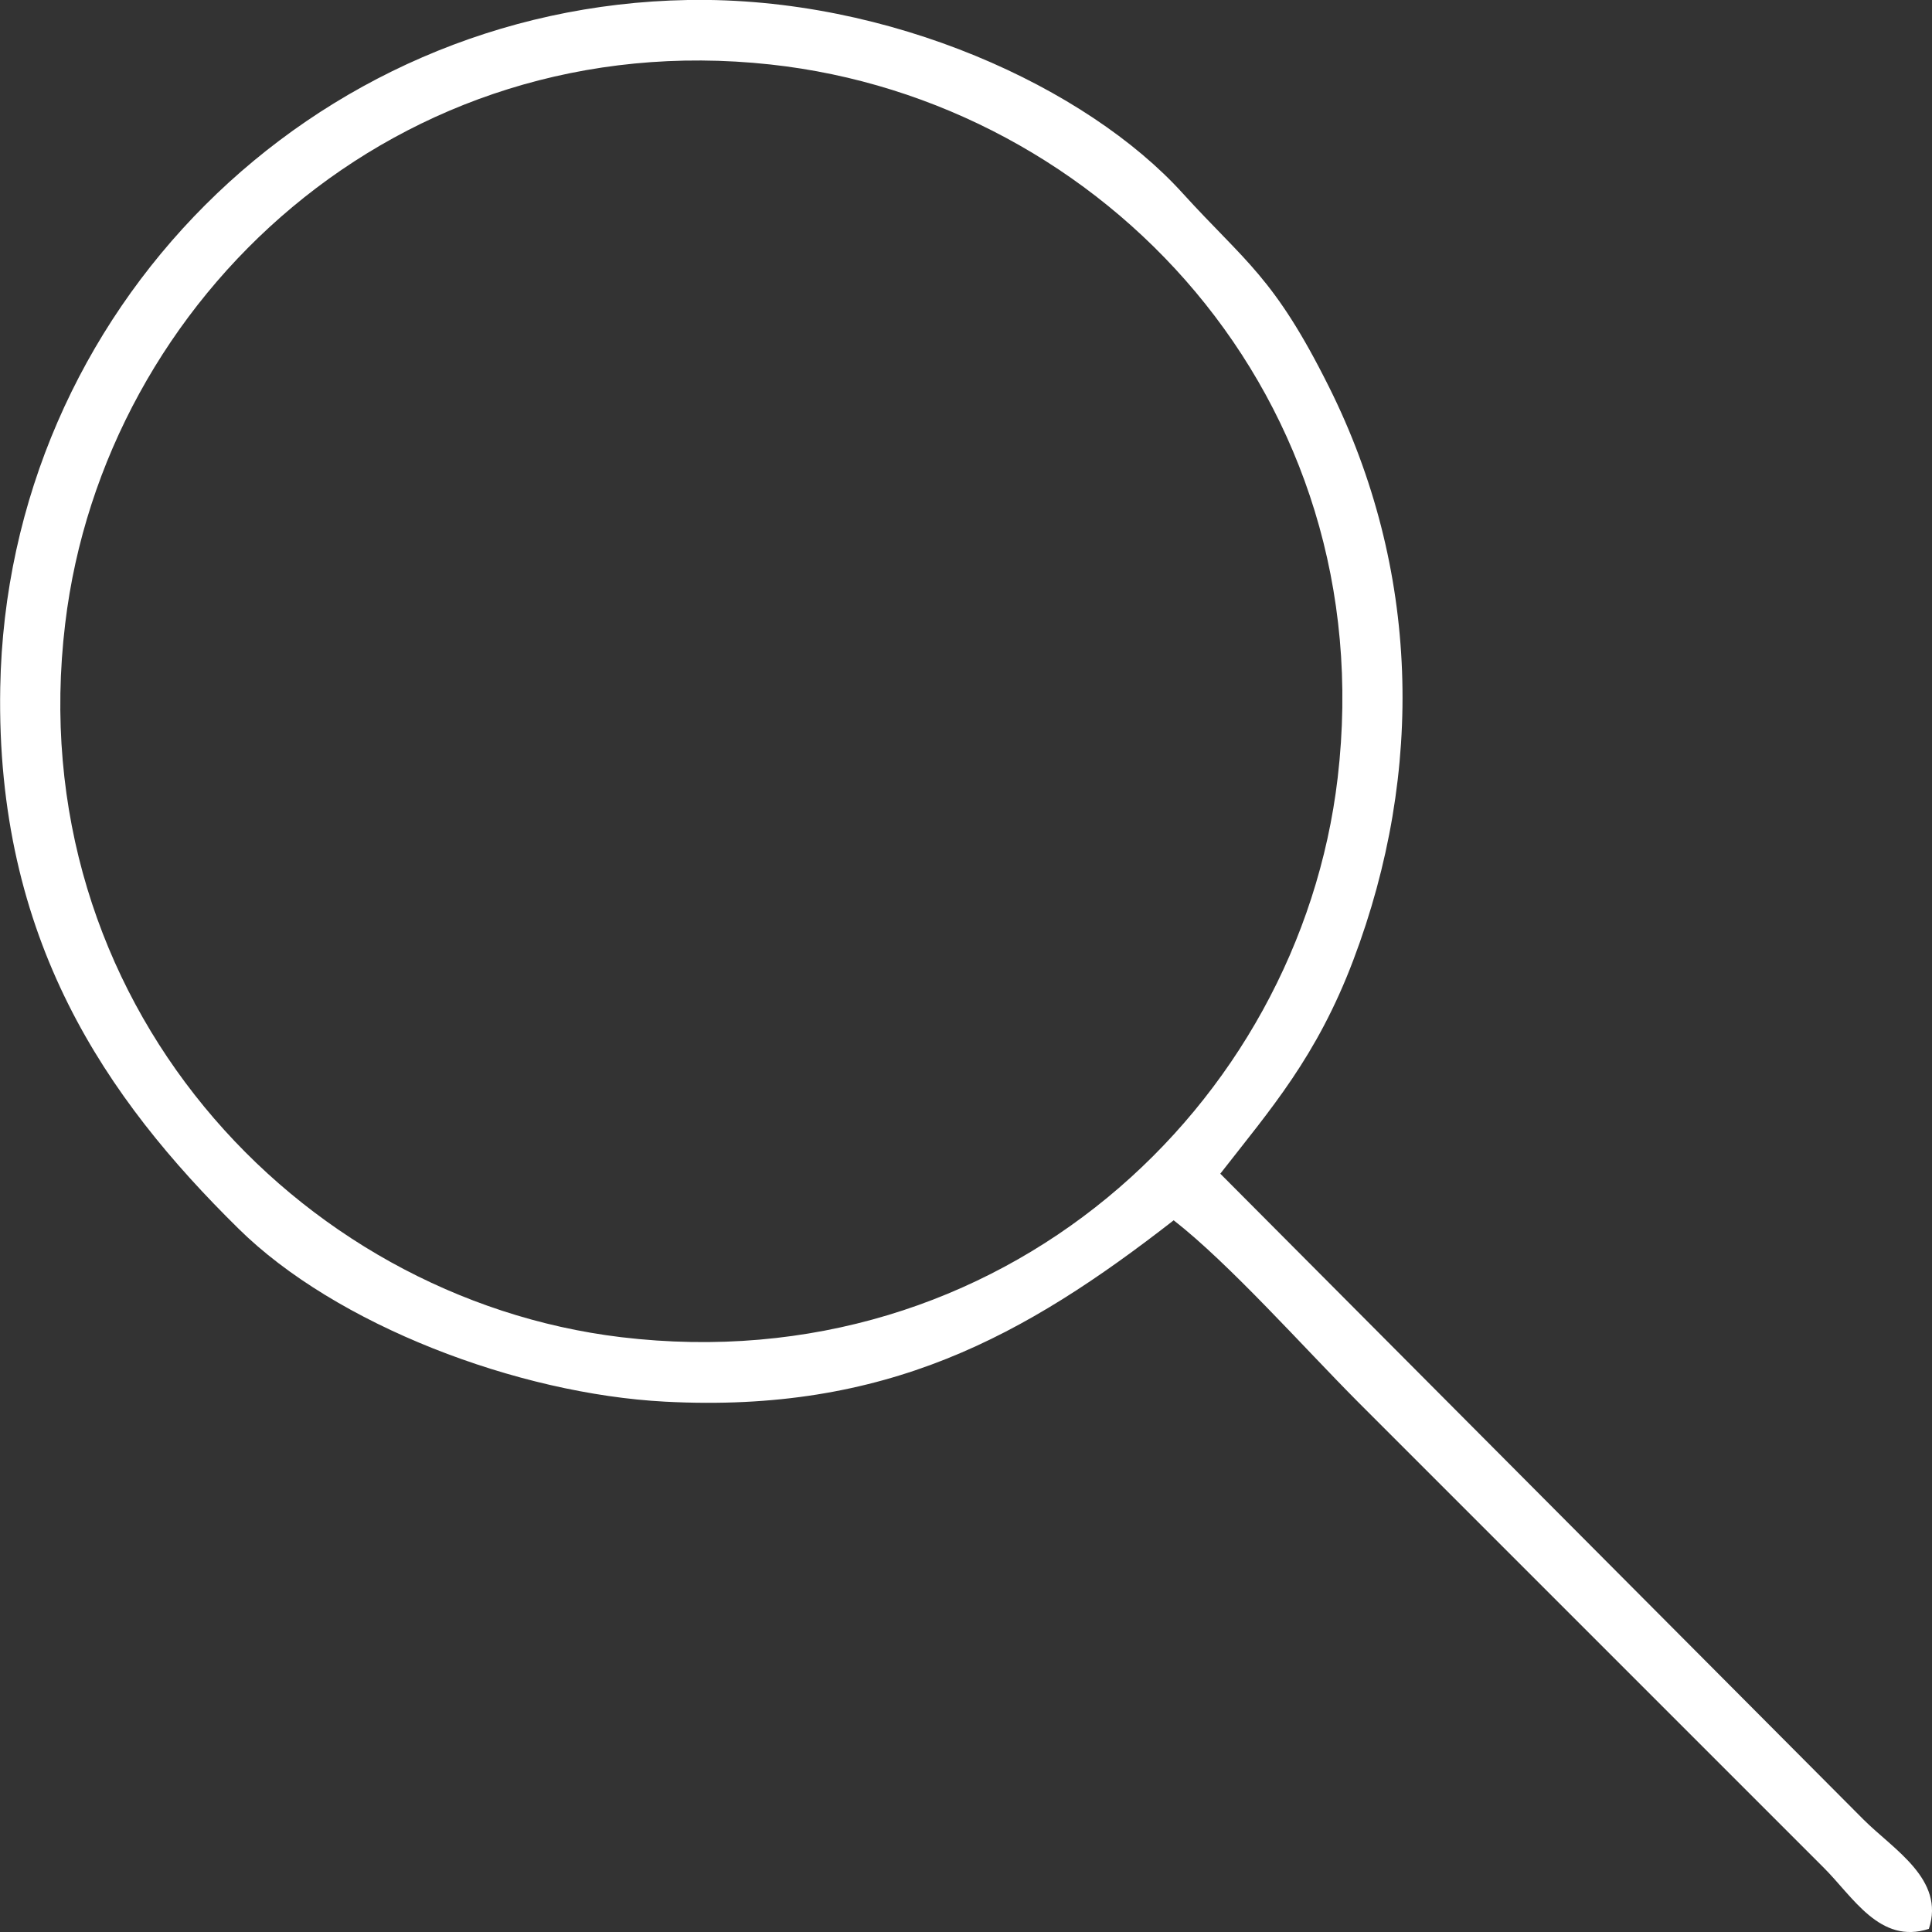
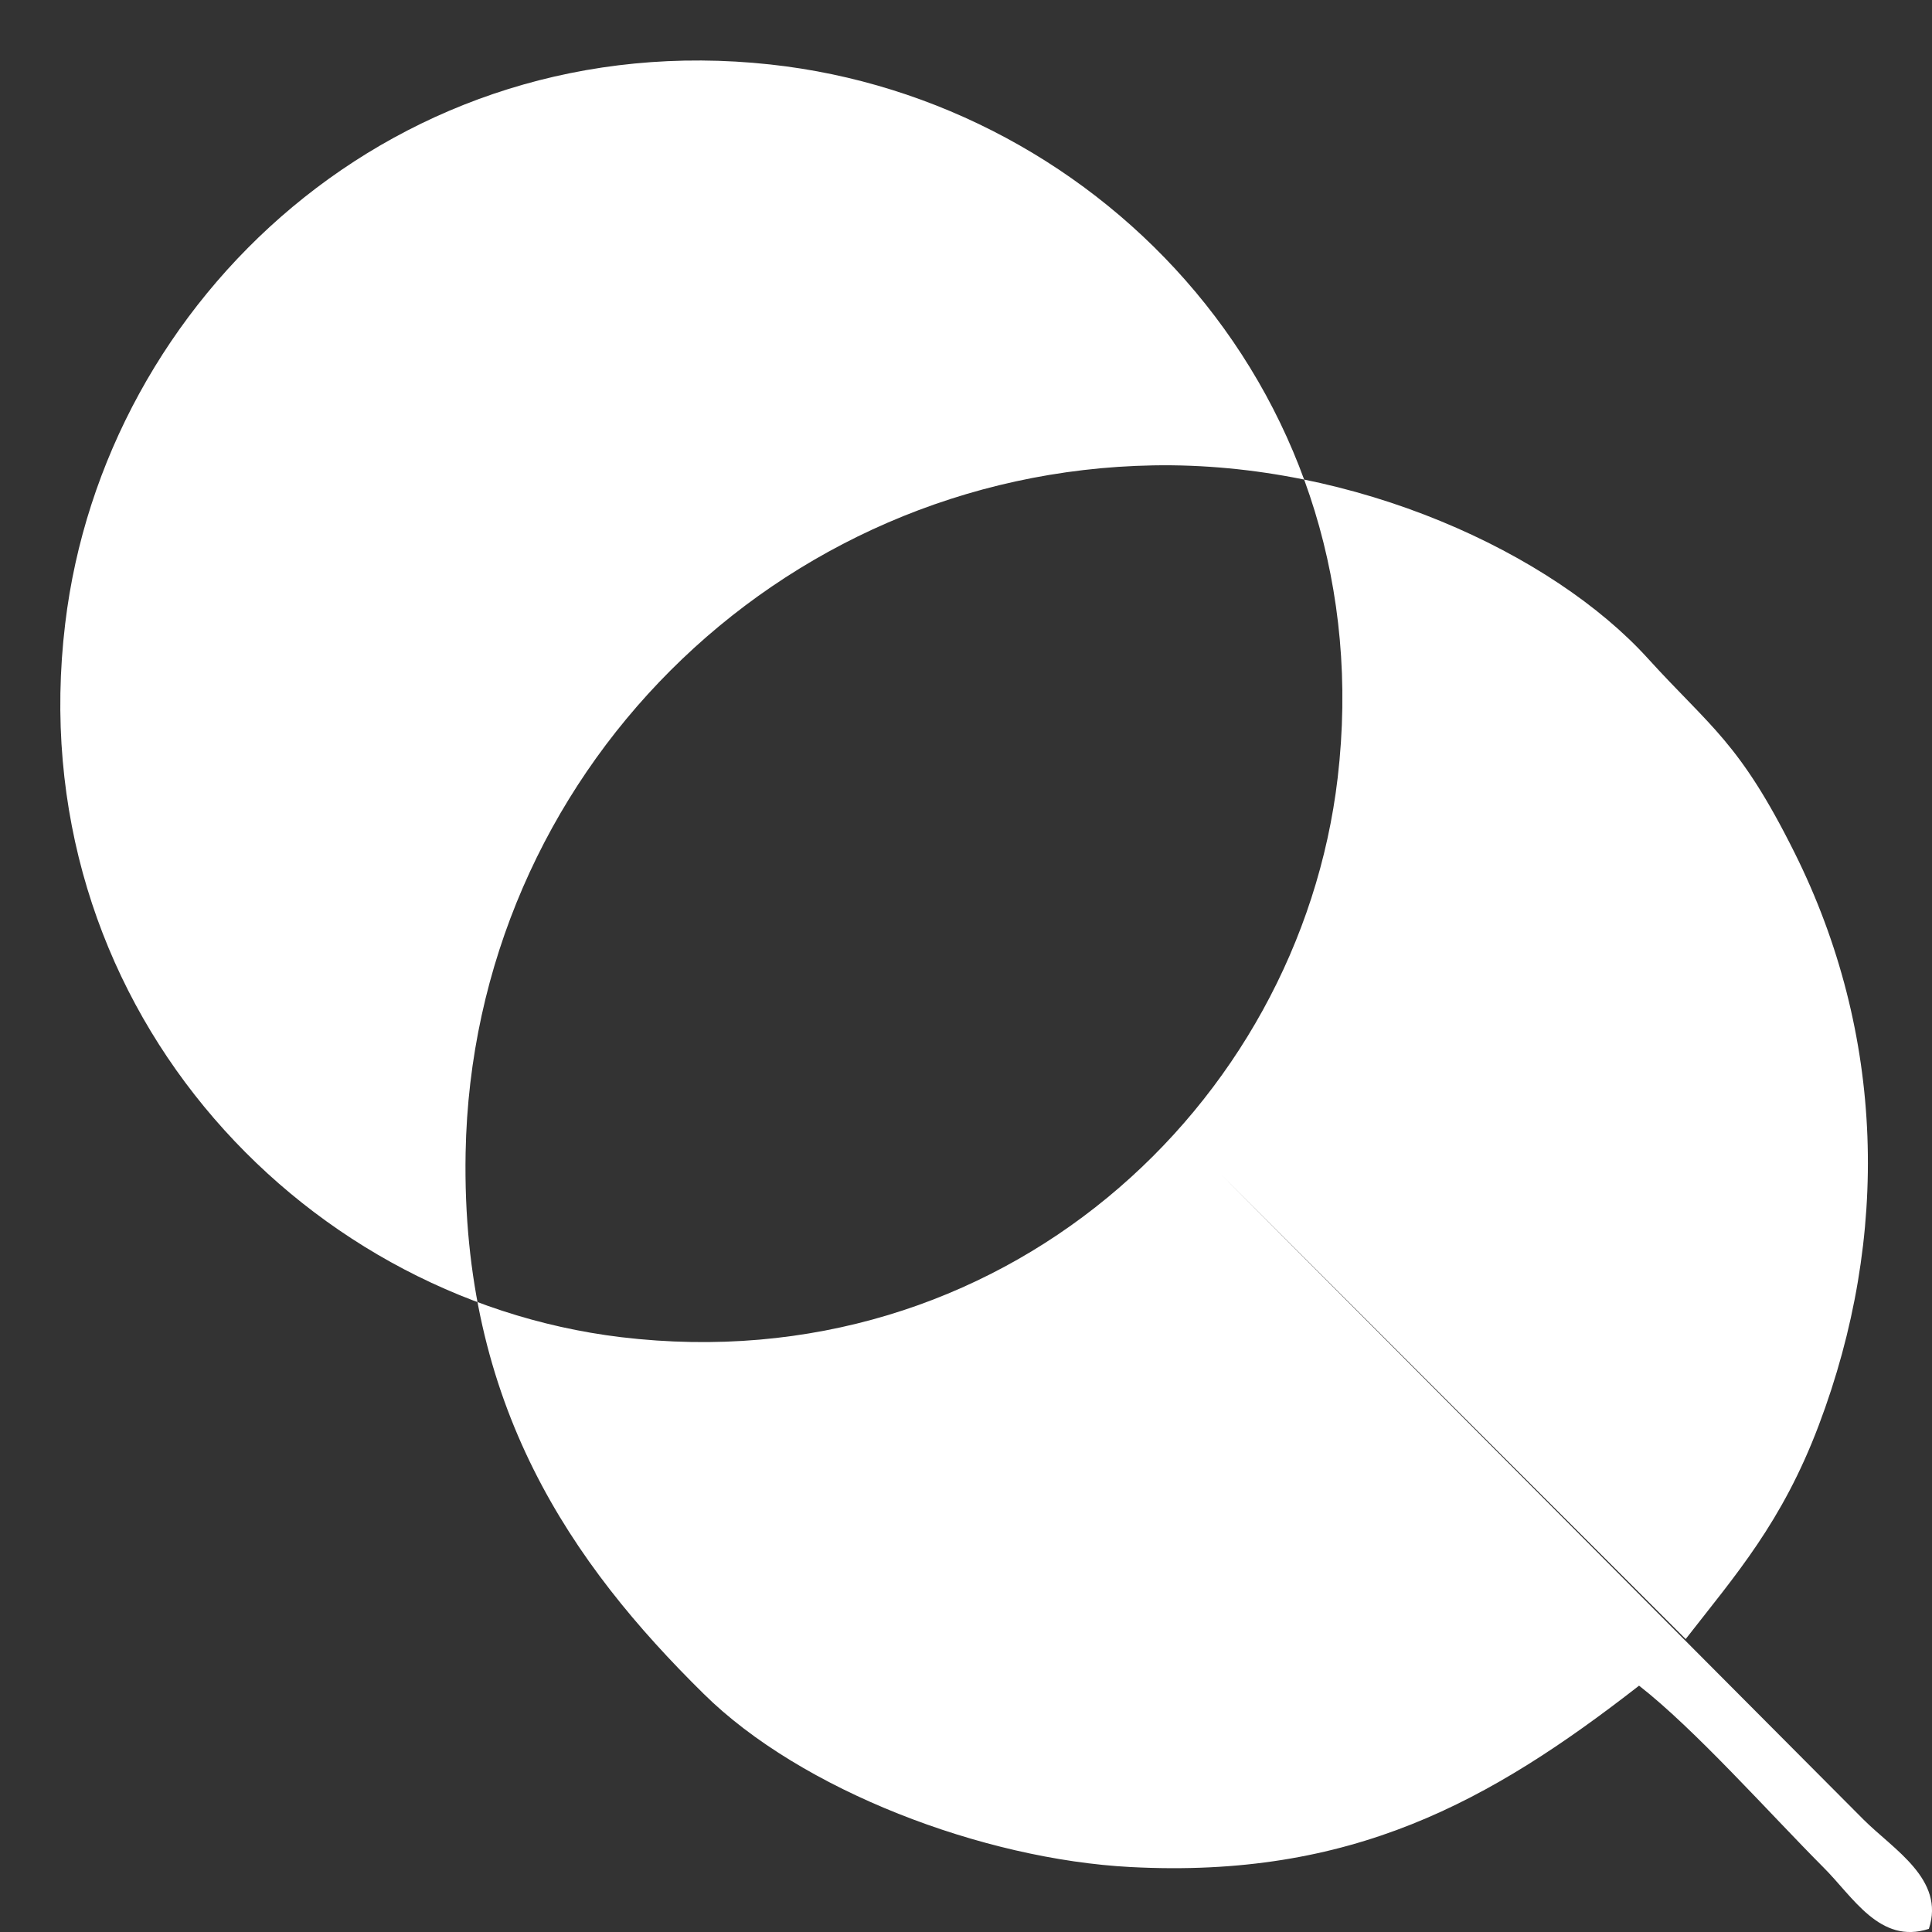
<svg xmlns="http://www.w3.org/2000/svg" xml:space="preserve" width="80px" height="80px" style="shape-rendering:geometricPrecision; text-rendering:geometricPrecision; image-rendering:optimizeQuality; fill-rule:evenodd; clip-rule:evenodd" viewBox="0 0 80 80">
  <rect x="0" y="0" width="80" height="80" fill="#333333" stroke="none" />
  <defs>
    <style type="text/css">  .fil0 {fill:white}  </style>
  </defs>
  <g id="Слой_x0020_1">
-     <path class="fil0" d="M31.9 2.67c-15.44,-1.68 -27.59,9.69 -29.2,23.15 -1.88,15.58 9.56,27.93 23.02,29.55 15.72,1.88 28.07,-9.56 29.67,-23.16 1.85,-15.75 -9.7,-28.04 -23.49,-29.54zm18.63 45.93l26.63 26.74c1.25,1.25 3.39,2.48 2.71,4.53 -2.03,0.66 -3.14,-1.33 -4.37,-2.55l-19.27 -19.27c-2.24,-2.25 -5.31,-5.71 -7.63,-7.52 -6.18,4.81 -11.91,7.99 -21.06,7.51 -6.1,-0.32 -13.63,-3.17 -17.68,-7.18 -5.45,-5.37 -10.04,-11.95 -9.85,-22.39 0.28,-15.61 12.87,-28.19 28.47,-28.47 8.38,-0.15 16.54,3.64 20.49,8 2.6,2.86 3.78,3.45 6.06,8.02 3.76,7.53 3.97,15.91 1.01,23.73 -1.52,4.02 -3.43,6.18 -5.51,8.85z" />
+     <path class="fil0" d="M31.9 2.67c-15.44,-1.68 -27.59,9.69 -29.2,23.15 -1.88,15.58 9.56,27.93 23.02,29.55 15.72,1.88 28.07,-9.56 29.67,-23.16 1.85,-15.75 -9.7,-28.04 -23.49,-29.54zm18.63 45.93l26.63 26.74c1.25,1.25 3.39,2.48 2.71,4.53 -2.03,0.66 -3.14,-1.33 -4.37,-2.55c-2.24,-2.25 -5.31,-5.71 -7.63,-7.52 -6.18,4.81 -11.91,7.99 -21.06,7.51 -6.1,-0.32 -13.63,-3.17 -17.68,-7.18 -5.45,-5.37 -10.04,-11.95 -9.85,-22.39 0.28,-15.61 12.87,-28.19 28.47,-28.47 8.38,-0.15 16.54,3.64 20.49,8 2.6,2.86 3.78,3.45 6.06,8.02 3.76,7.53 3.97,15.91 1.01,23.73 -1.52,4.02 -3.43,6.18 -5.51,8.85z" />
  </g>
</svg>